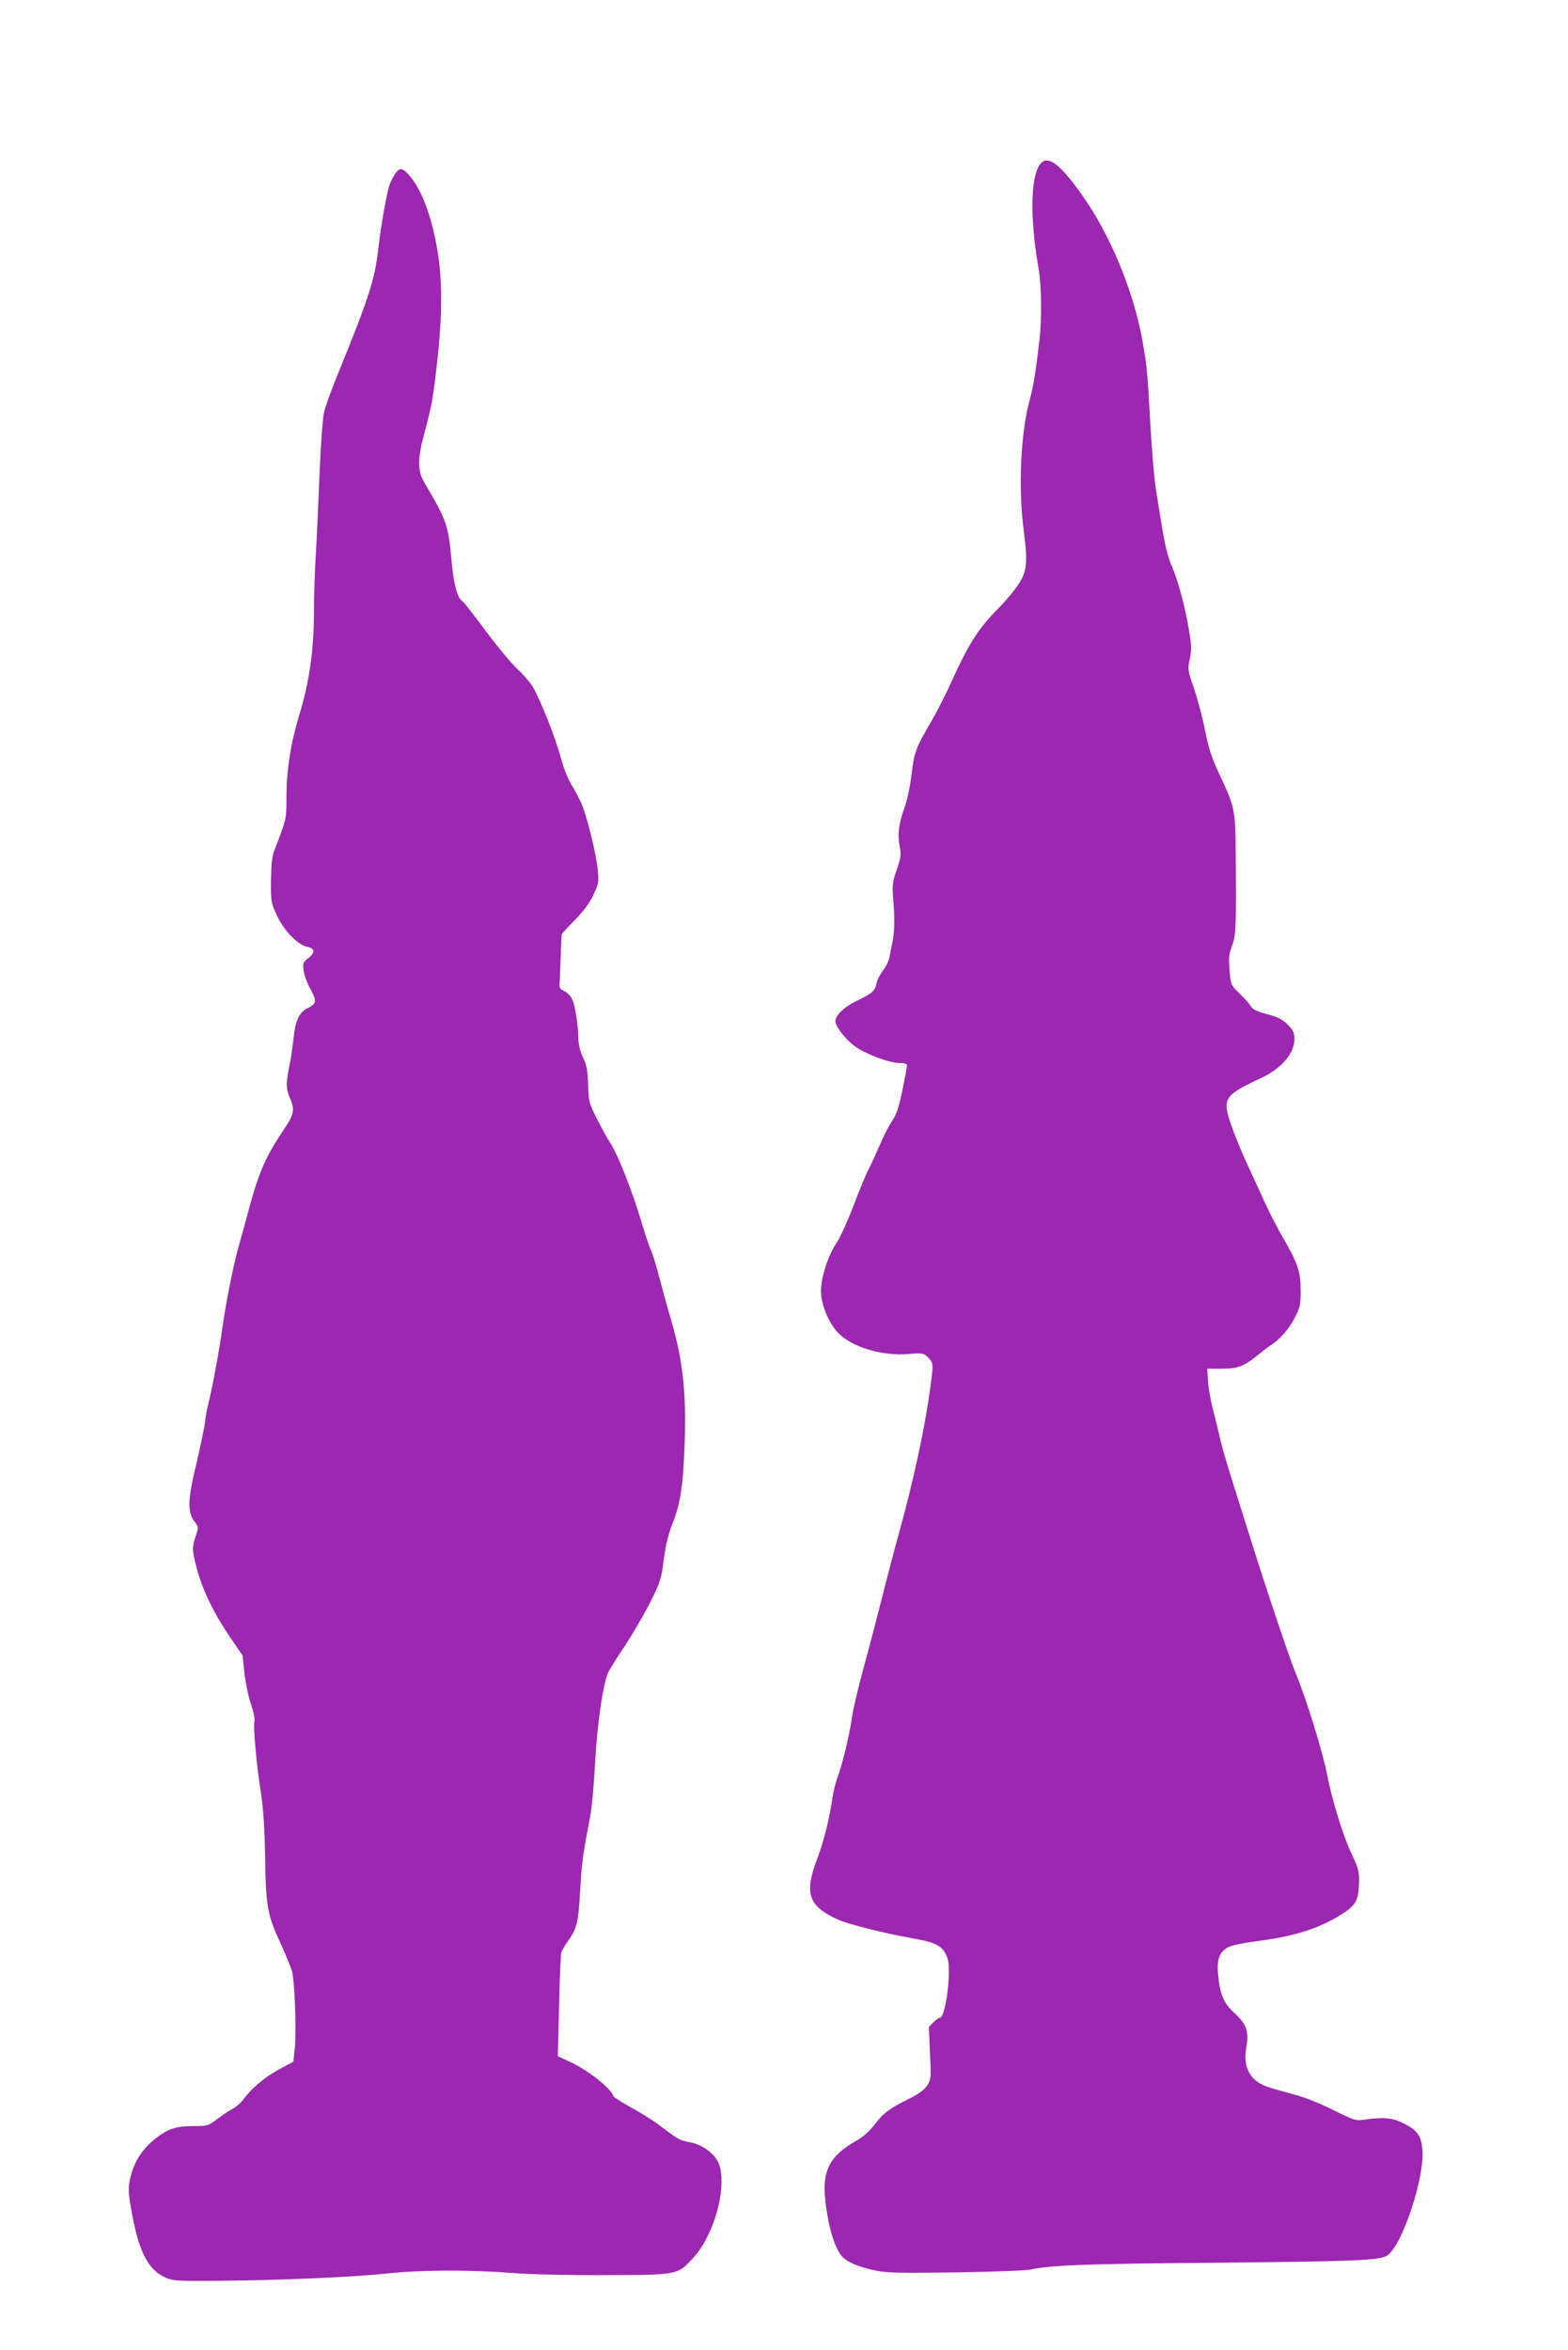
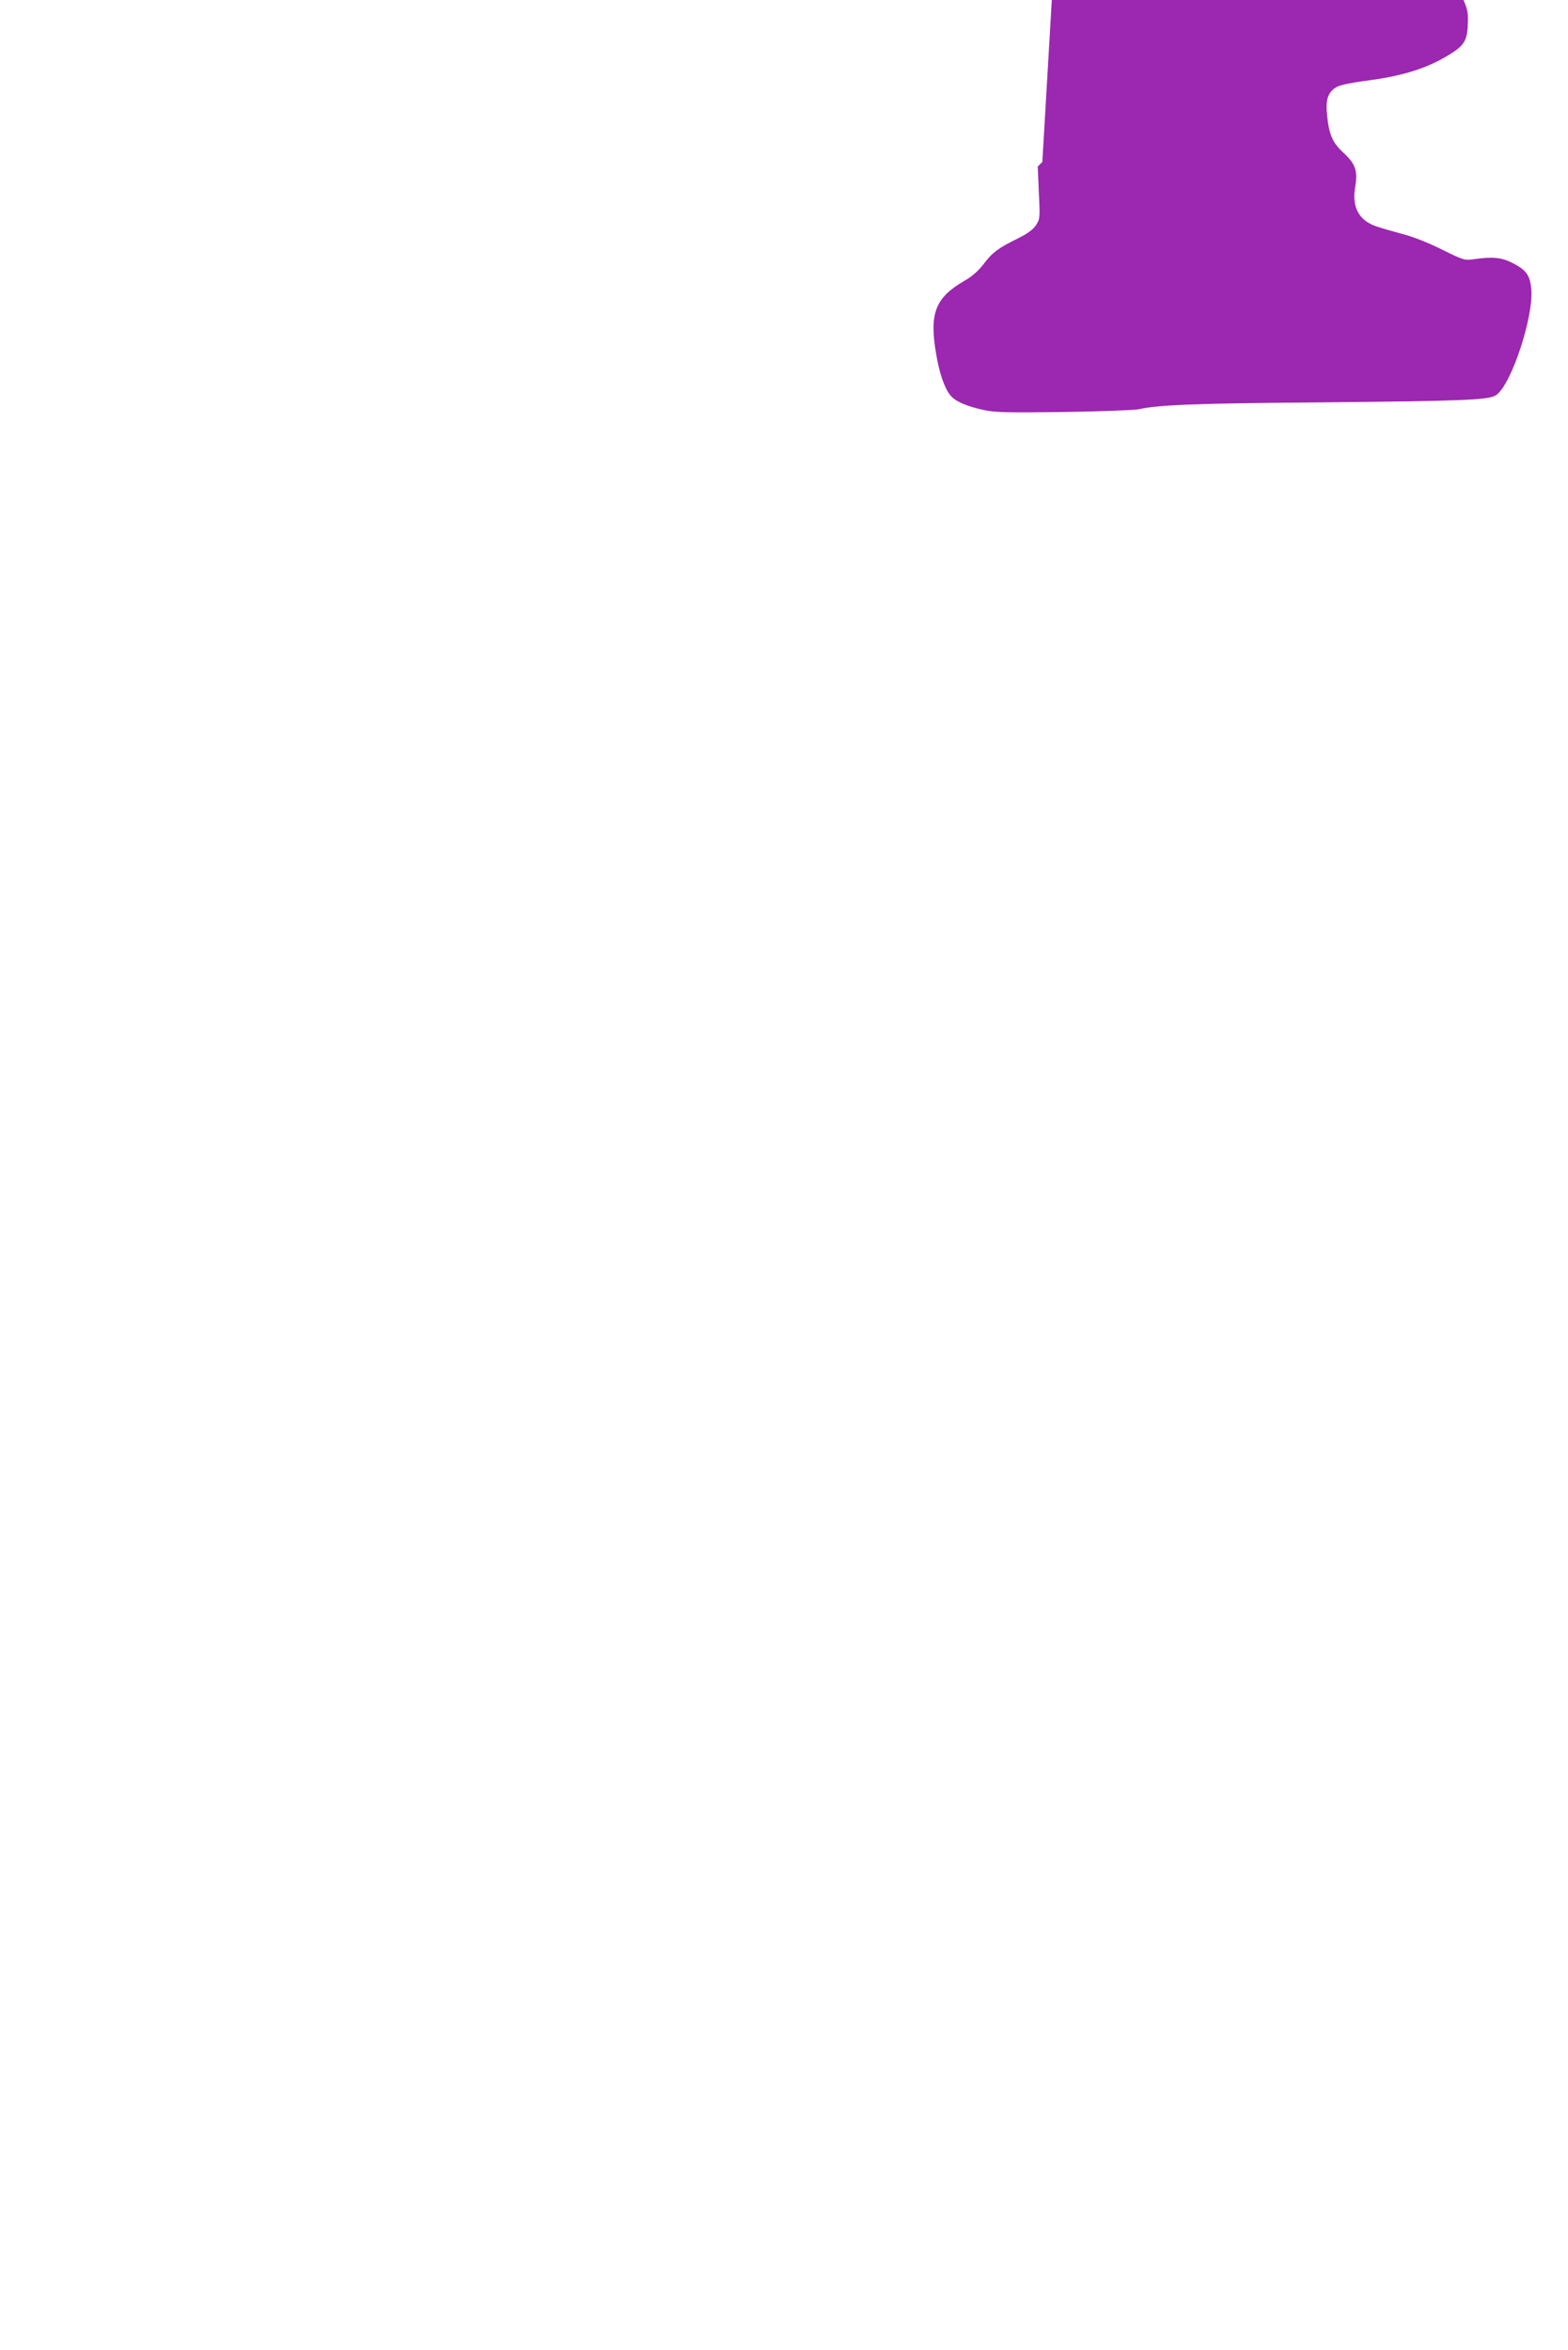
<svg xmlns="http://www.w3.org/2000/svg" version="1.0" width="854pt" height="1280pt" viewBox="0 0 854 1280" preserveAspectRatio="xMidYMid meet">
  <g transform="translate(0,1280) scale(0.1,-0.1)" fill="#9c27b0" stroke="none">
-     <path d="M5677 11918 c-63 -49 -72 -282 -21 -578 17 -94 19 -274 5 -395 -20 -172 -33 -252 -52 -320 -50 -181 -64 -480 -33 -718 23 -173 17 -222 -32 -294 -21 -32 -69 -89 -107 -127 -113 -115 -161 -191 -265 -421 -28 -60 -71 -145 -96 -188 -88 -149 -97 -173 -111 -293 -7 -62 -24 -143 -38 -180 -32 -91 -40 -148 -27 -213 9 -47 7 -62 -16 -128 -24 -69 -25 -84 -19 -162 9 -102 7 -181 -5 -236 -5 -22 -12 -56 -15 -76 -3 -20 -19 -54 -35 -74 -16 -20 -32 -52 -36 -70 -8 -42 -22 -55 -107 -96 -66 -31 -117 -79 -117 -110 0 -31 59 -106 111 -141 62 -43 185 -88 241 -88 24 0 38 -5 38 -13 0 -6 -11 -67 -25 -134 -19 -94 -32 -132 -56 -168 -17 -26 -46 -81 -64 -124 -18 -42 -46 -104 -63 -137 -17 -33 -56 -127 -86 -208 -31 -80 -71 -168 -89 -195 -50 -72 -91 -205 -85 -278 5 -72 46 -165 95 -215 73 -75 238 -125 380 -113 79 6 84 5 108 -19 29 -30 30 -32 10 -178 -30 -217 -93 -506 -170 -783 -14 -49 -52 -193 -84 -320 -32 -126 -81 -313 -109 -415 -28 -102 -56 -221 -62 -265 -13 -94 -53 -259 -80 -330 -10 -28 -21 -73 -25 -100 -17 -121 -47 -240 -84 -339 -72 -188 -49 -258 112 -331 57 -26 251 -75 421 -105 122 -22 155 -43 177 -108 22 -68 -11 -322 -42 -322 -6 0 -21 -11 -35 -25 l-25 -25 6 -143 c7 -138 6 -143 -16 -177 -16 -24 -47 -46 -95 -70 -110 -54 -141 -77 -189 -140 -29 -38 -65 -70 -103 -91 -162 -93 -195 -180 -156 -402 17 -102 45 -183 76 -222 26 -34 91 -62 187 -82 62 -13 135 -14 435 -10 199 3 381 10 406 15 105 24 313 32 960 37 829 8 948 13 987 41 82 58 204 428 190 577 -7 75 -27 103 -101 141 -60 31 -110 36 -213 21 -49 -7 -56 -5 -175 54 -74 37 -161 71 -218 85 -52 14 -115 32 -140 41 -93 33 -131 105 -112 214 15 86 2 125 -64 186 -61 56 -80 101 -90 215 -8 78 9 121 57 145 17 9 83 23 147 31 207 26 340 68 462 143 86 53 100 79 102 185 1 53 -5 74 -44 156 -43 91 -104 289 -128 415 -24 127 -116 425 -173 561 -31 73 -165 473 -245 729 -33 105 -81 258 -107 340 -26 83 -53 177 -60 210 -7 33 -24 103 -38 155 -14 53 -26 125 -28 160 l-4 65 80 0 c89 1 120 13 195 74 25 20 56 44 70 53 49 31 101 90 132 151 29 55 32 71 32 147 0 103 -15 148 -94 285 -33 55 -82 152 -110 215 -29 63 -70 153 -92 200 -22 47 -55 127 -74 179 -61 169 -55 181 156 280 109 51 180 133 180 210 0 37 -6 49 -37 81 -30 29 -54 41 -112 56 -56 15 -77 25 -89 44 -8 14 -36 45 -62 70 -46 44 -47 46 -53 125 -6 67 -4 89 13 133 22 58 24 111 20 522 -2 222 -6 238 -92 420 -38 81 -55 133 -74 228 -13 68 -40 171 -60 229 -35 101 -36 107 -24 163 10 49 10 74 -4 156 -22 133 -59 269 -95 354 -20 45 -37 116 -51 202 -12 73 -28 171 -35 218 -8 47 -22 207 -30 355 -16 289 -19 314 -42 445 -44 255 -165 555 -308 766 -121 179 -195 244 -238 212z" />
-     <path d="M2152 11853 c-10 -16 -24 -41 -30 -58 -14 -38 -47 -221 -61 -345 -19 -172 -52 -273 -220 -685 -34 -82 -68 -177 -76 -210 -8 -35 -18 -178 -25 -345 -6 -157 -15 -350 -20 -430 -5 -80 -10 -219 -10 -310 0 -208 -25 -385 -80 -564 -47 -157 -70 -300 -70 -453 0 -116 1 -113 -67 -288 -11 -28 -16 -77 -17 -160 -1 -117 0 -122 33 -193 38 -81 113 -159 164 -169 42 -9 45 -31 7 -61 -30 -24 -32 -28 -26 -70 3 -24 20 -70 38 -102 35 -64 32 -77 -20 -103 -41 -19 -65 -71 -73 -161 -5 -45 -13 -103 -19 -131 -23 -111 -24 -142 -1 -196 28 -63 23 -89 -33 -171 -96 -143 -134 -227 -187 -421 -16 -62 -43 -157 -58 -212 -31 -108 -72 -315 -96 -490 -17 -114 -46 -270 -69 -365 -8 -30 -17 -80 -20 -110 -4 -30 -25 -131 -47 -225 -47 -194 -49 -259 -10 -312 23 -31 23 -32 7 -79 -20 -61 -20 -75 3 -167 31 -120 89 -242 173 -368 l79 -116 10 -94 c6 -52 21 -127 35 -168 14 -41 23 -83 20 -95 -8 -30 12 -249 35 -391 13 -85 20 -186 23 -350 4 -269 12 -315 85 -472 27 -59 54 -126 61 -148 15 -53 25 -320 16 -417 l-8 -77 -79 -43 c-77 -41 -150 -103 -197 -167 -13 -17 -38 -39 -55 -47 -18 -9 -55 -34 -83 -55 -48 -37 -54 -39 -125 -39 -100 0 -143 -14 -211 -67 -67 -53 -110 -115 -132 -192 -21 -72 -20 -103 9 -249 37 -188 88 -279 178 -318 37 -17 68 -19 278 -17 349 3 742 20 929 40 187 20 445 21 690 2 85 -7 309 -12 498 -11 393 1 391 1 475 91 112 120 184 367 147 502 -16 59 -85 115 -159 130 -60 11 -70 17 -173 96 -30 22 -97 65 -149 93 -52 29 -96 57 -98 63 -17 47 -147 148 -246 191 l-57 26 7 272 c3 150 9 282 12 293 3 11 20 40 38 65 47 66 55 99 65 275 8 148 15 196 55 405 8 41 20 170 26 285 10 199 40 414 69 490 6 15 46 81 91 147 44 66 107 175 140 240 56 112 61 128 74 232 10 76 24 137 45 190 46 115 60 207 69 446 10 282 -11 467 -84 705 -13 44 -37 133 -54 197 -17 65 -37 131 -45 147 -9 16 -35 96 -59 177 -46 153 -128 359 -164 410 -11 16 -42 72 -69 124 -46 92 -48 98 -51 191 -2 77 -7 106 -28 150 -16 34 -25 72 -25 104 -1 74 -18 182 -35 215 -8 16 -27 35 -42 42 -24 11 -28 19 -25 48 1 19 4 83 6 143 2 59 4 111 5 116 0 5 33 41 72 80 48 49 80 92 101 137 28 60 30 72 24 132 -8 91 -61 305 -92 372 -14 30 -38 75 -54 100 -16 25 -41 89 -55 141 -28 108 -118 333 -157 394 -14 22 -50 63 -80 91 -31 28 -108 121 -172 207 -64 86 -121 159 -127 162 -28 18 -47 87 -59 214 -18 202 -26 224 -148 431 -38 65 -39 127 -2 265 44 168 48 188 71 395 29 259 29 450 0 614 -32 185 -86 325 -152 401 -37 42 -52 44 -77 8z" />
+     <path d="M5677 11918 l-25 -25 6 -143 c7 -138 6 -143 -16 -177 -16 -24 -47 -46 -95 -70 -110 -54 -141 -77 -189 -140 -29 -38 -65 -70 -103 -91 -162 -93 -195 -180 -156 -402 17 -102 45 -183 76 -222 26 -34 91 -62 187 -82 62 -13 135 -14 435 -10 199 3 381 10 406 15 105 24 313 32 960 37 829 8 948 13 987 41 82 58 204 428 190 577 -7 75 -27 103 -101 141 -60 31 -110 36 -213 21 -49 -7 -56 -5 -175 54 -74 37 -161 71 -218 85 -52 14 -115 32 -140 41 -93 33 -131 105 -112 214 15 86 2 125 -64 186 -61 56 -80 101 -90 215 -8 78 9 121 57 145 17 9 83 23 147 31 207 26 340 68 462 143 86 53 100 79 102 185 1 53 -5 74 -44 156 -43 91 -104 289 -128 415 -24 127 -116 425 -173 561 -31 73 -165 473 -245 729 -33 105 -81 258 -107 340 -26 83 -53 177 -60 210 -7 33 -24 103 -38 155 -14 53 -26 125 -28 160 l-4 65 80 0 c89 1 120 13 195 74 25 20 56 44 70 53 49 31 101 90 132 151 29 55 32 71 32 147 0 103 -15 148 -94 285 -33 55 -82 152 -110 215 -29 63 -70 153 -92 200 -22 47 -55 127 -74 179 -61 169 -55 181 156 280 109 51 180 133 180 210 0 37 -6 49 -37 81 -30 29 -54 41 -112 56 -56 15 -77 25 -89 44 -8 14 -36 45 -62 70 -46 44 -47 46 -53 125 -6 67 -4 89 13 133 22 58 24 111 20 522 -2 222 -6 238 -92 420 -38 81 -55 133 -74 228 -13 68 -40 171 -60 229 -35 101 -36 107 -24 163 10 49 10 74 -4 156 -22 133 -59 269 -95 354 -20 45 -37 116 -51 202 -12 73 -28 171 -35 218 -8 47 -22 207 -30 355 -16 289 -19 314 -42 445 -44 255 -165 555 -308 766 -121 179 -195 244 -238 212z" />
  </g>
</svg>